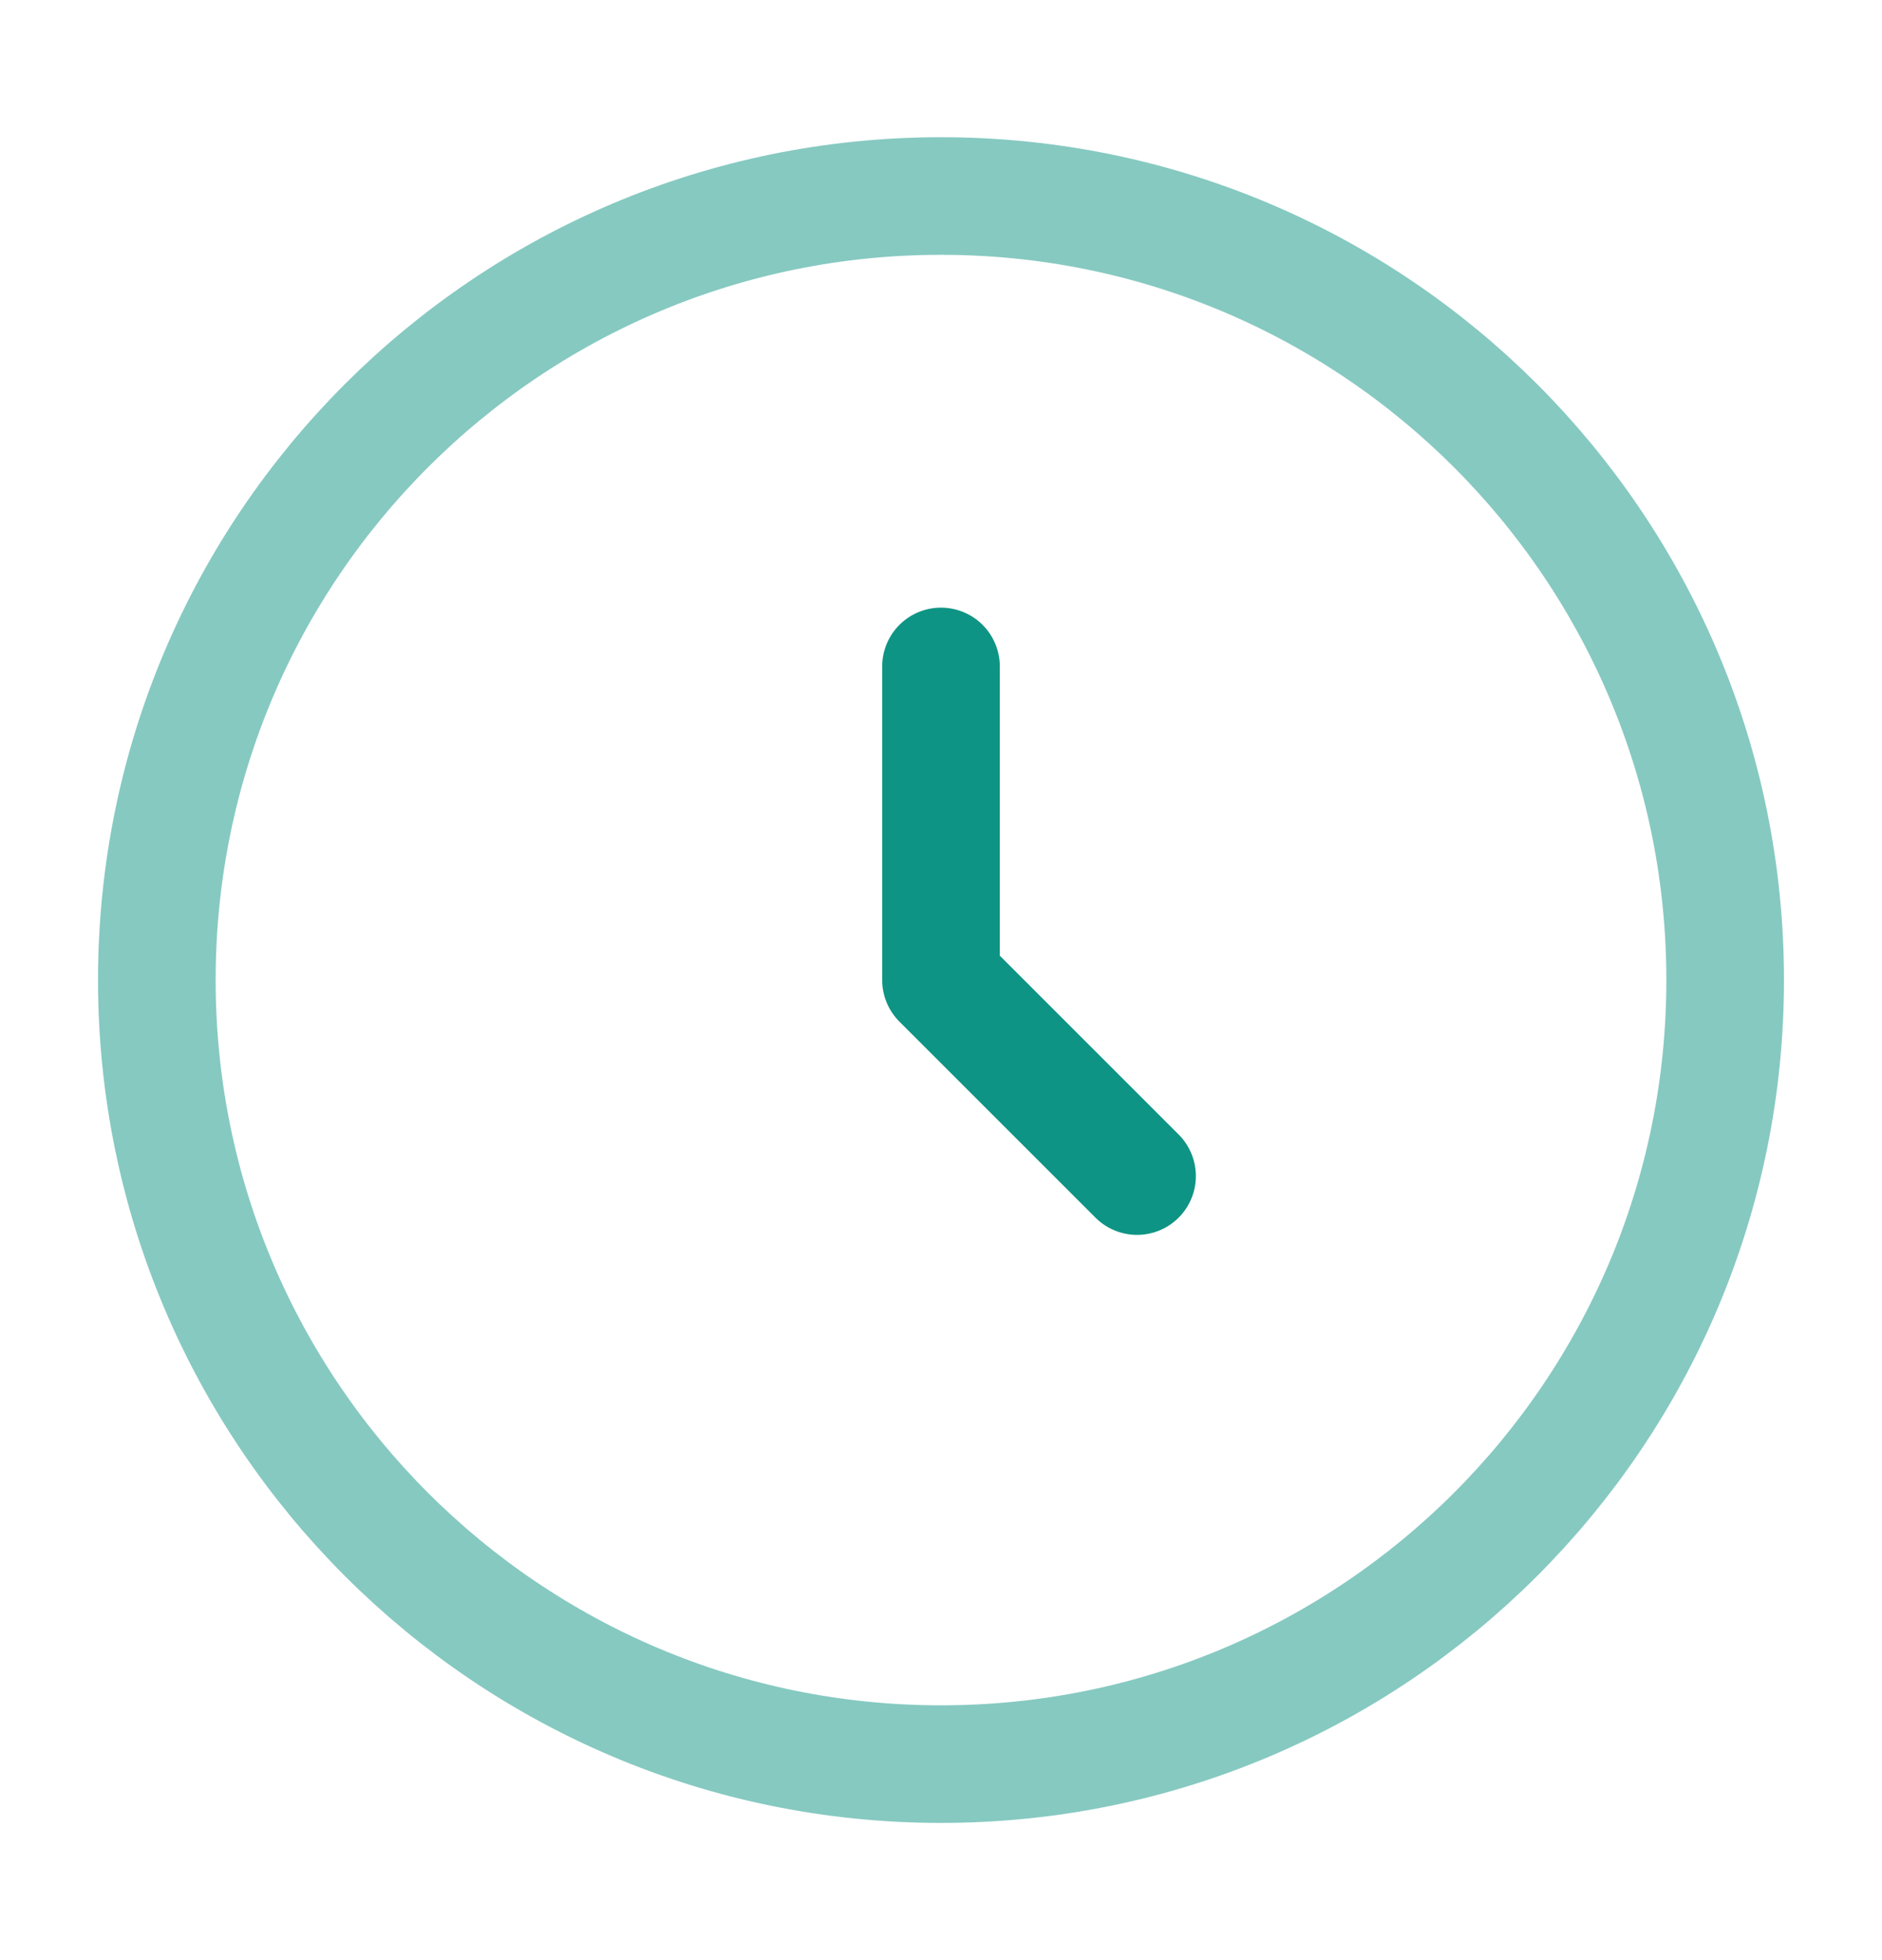
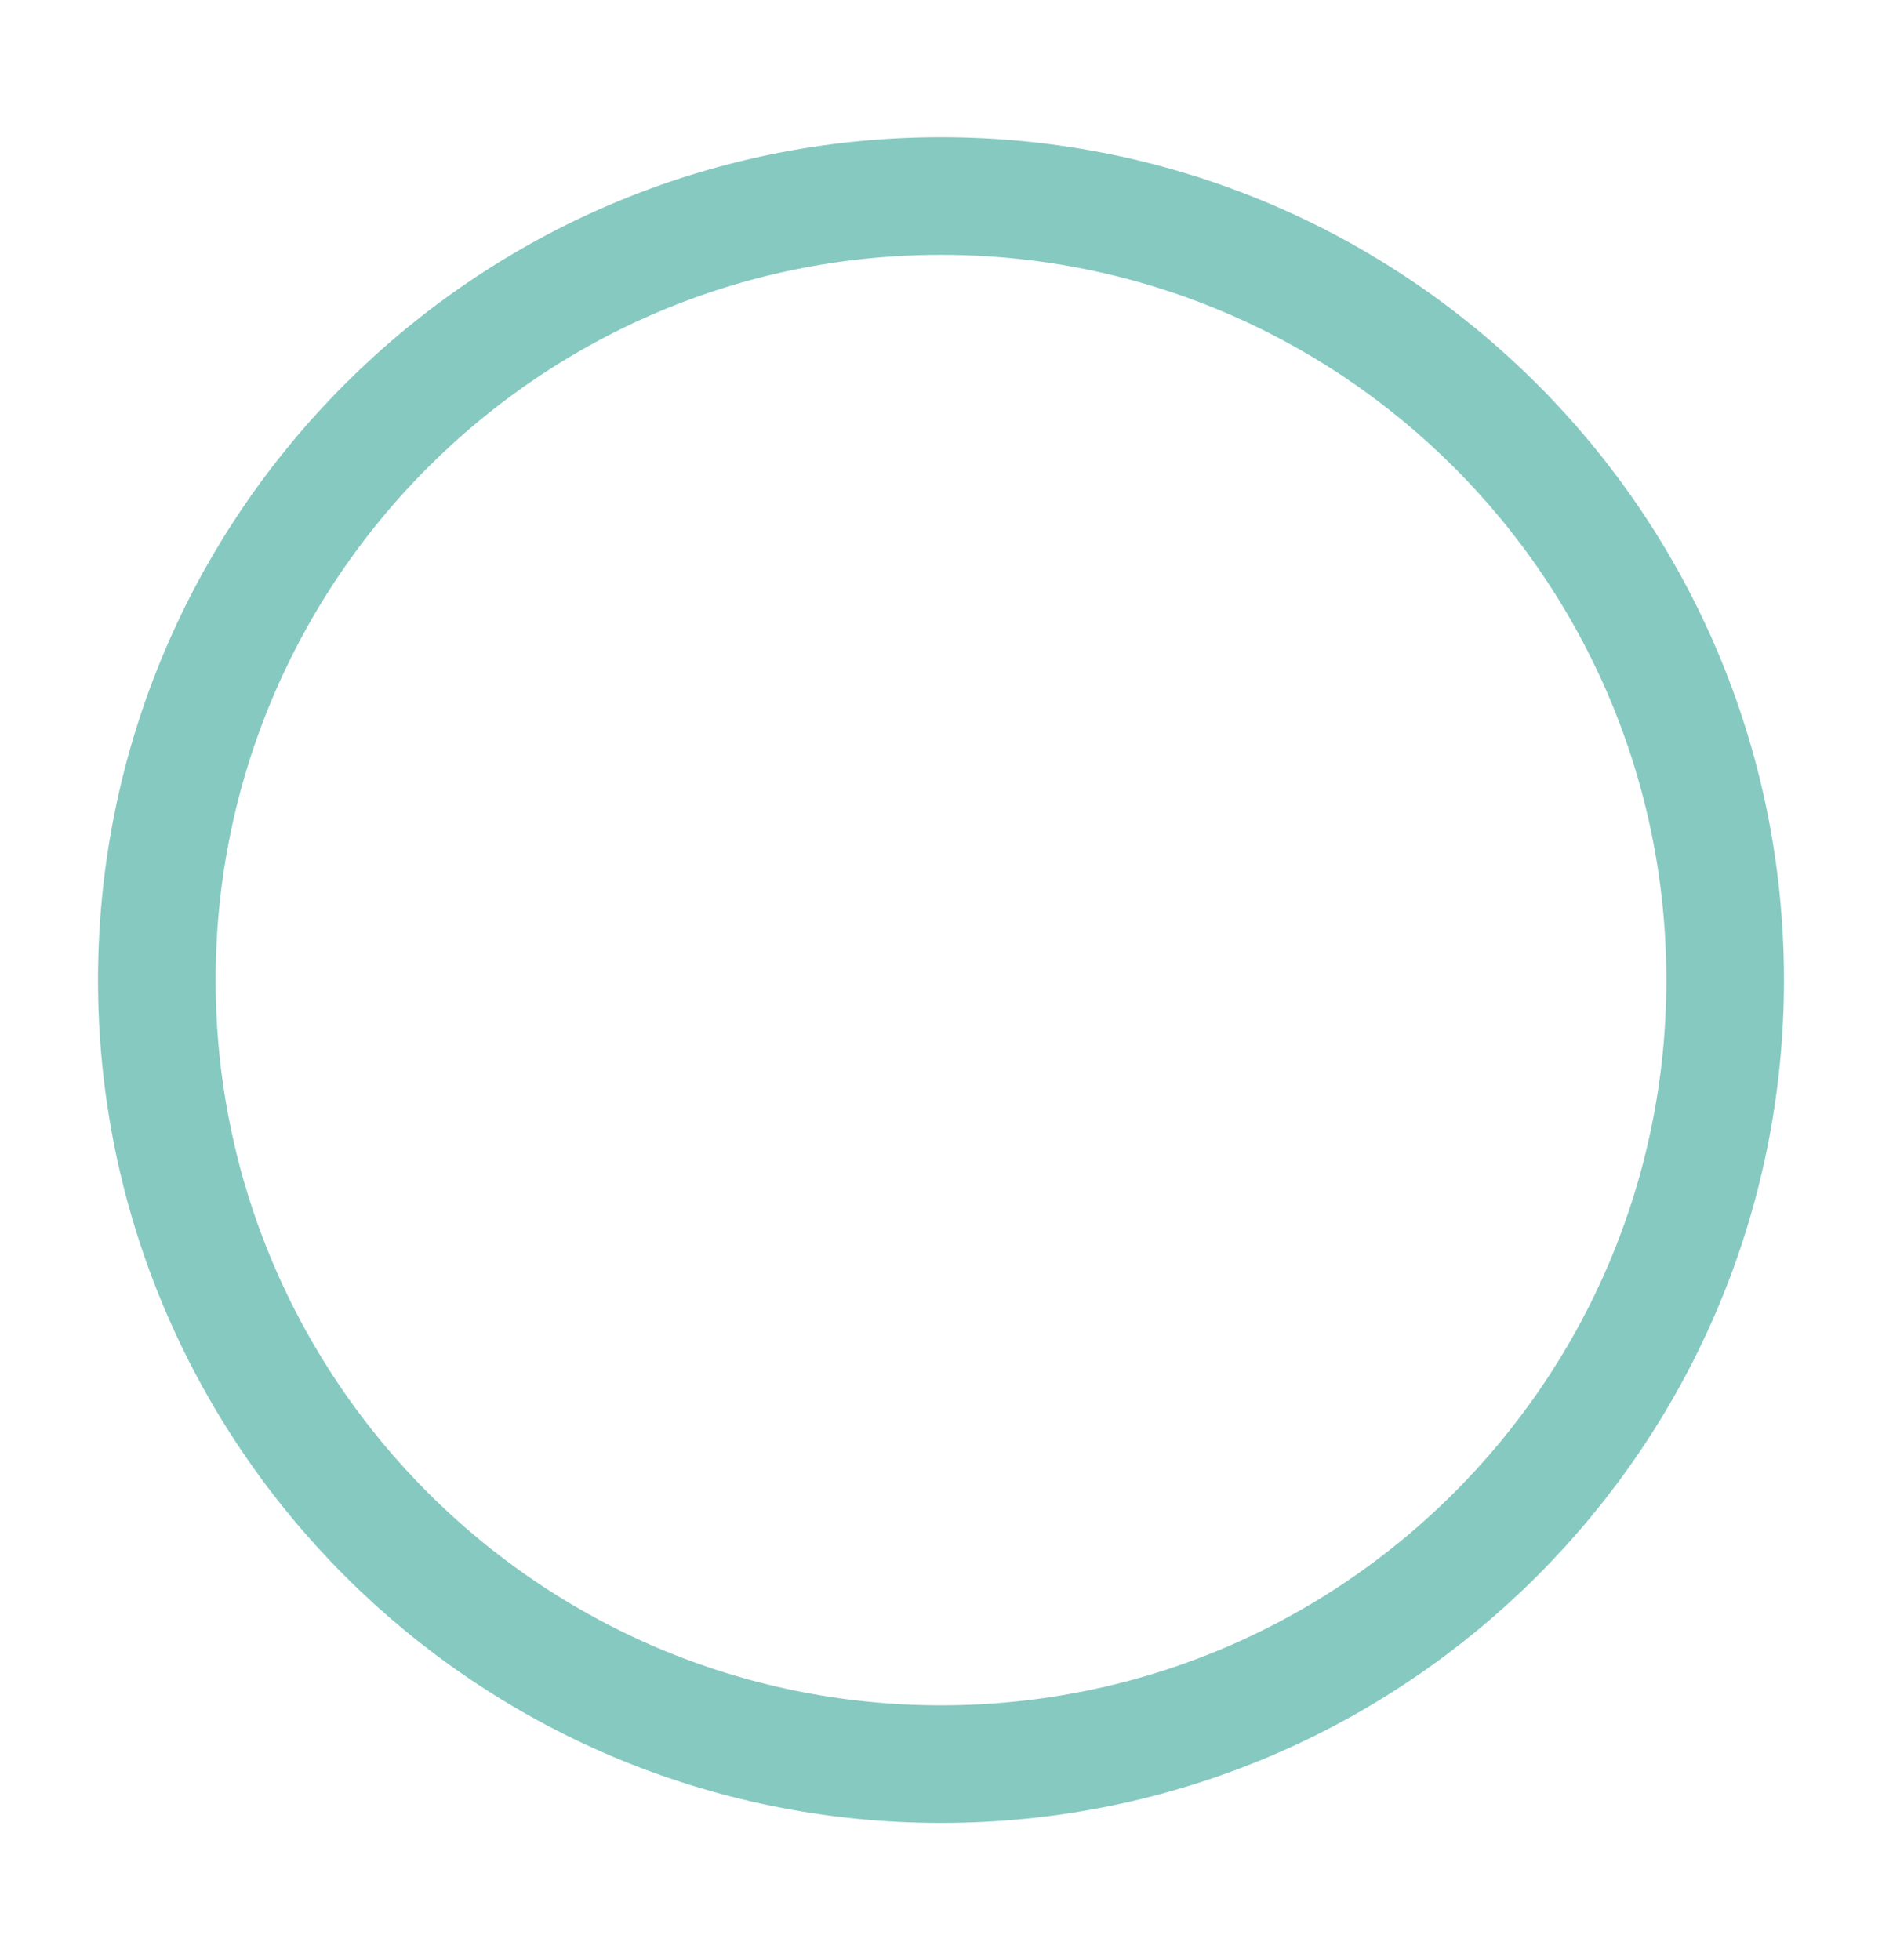
<svg xmlns="http://www.w3.org/2000/svg" width="24" height="25" viewBox="0 0 24 25" fill="none">
  <path opacity="0.5" d="M12 22.5C17.523 22.5 22 18.023 22 12.5C22 6.977 17.523 2.5 12 2.5C6.477 2.5 2 6.977 2 12.5C2 18.023 6.477 22.5 12 22.5Z" stroke="#0E9484" stroke-width="1.5" />
-   <path d="M12 8.5V12.5L14.5 15" stroke="#0E9484" stroke-width="1.5" stroke-linecap="round" stroke-linejoin="round" />
</svg>